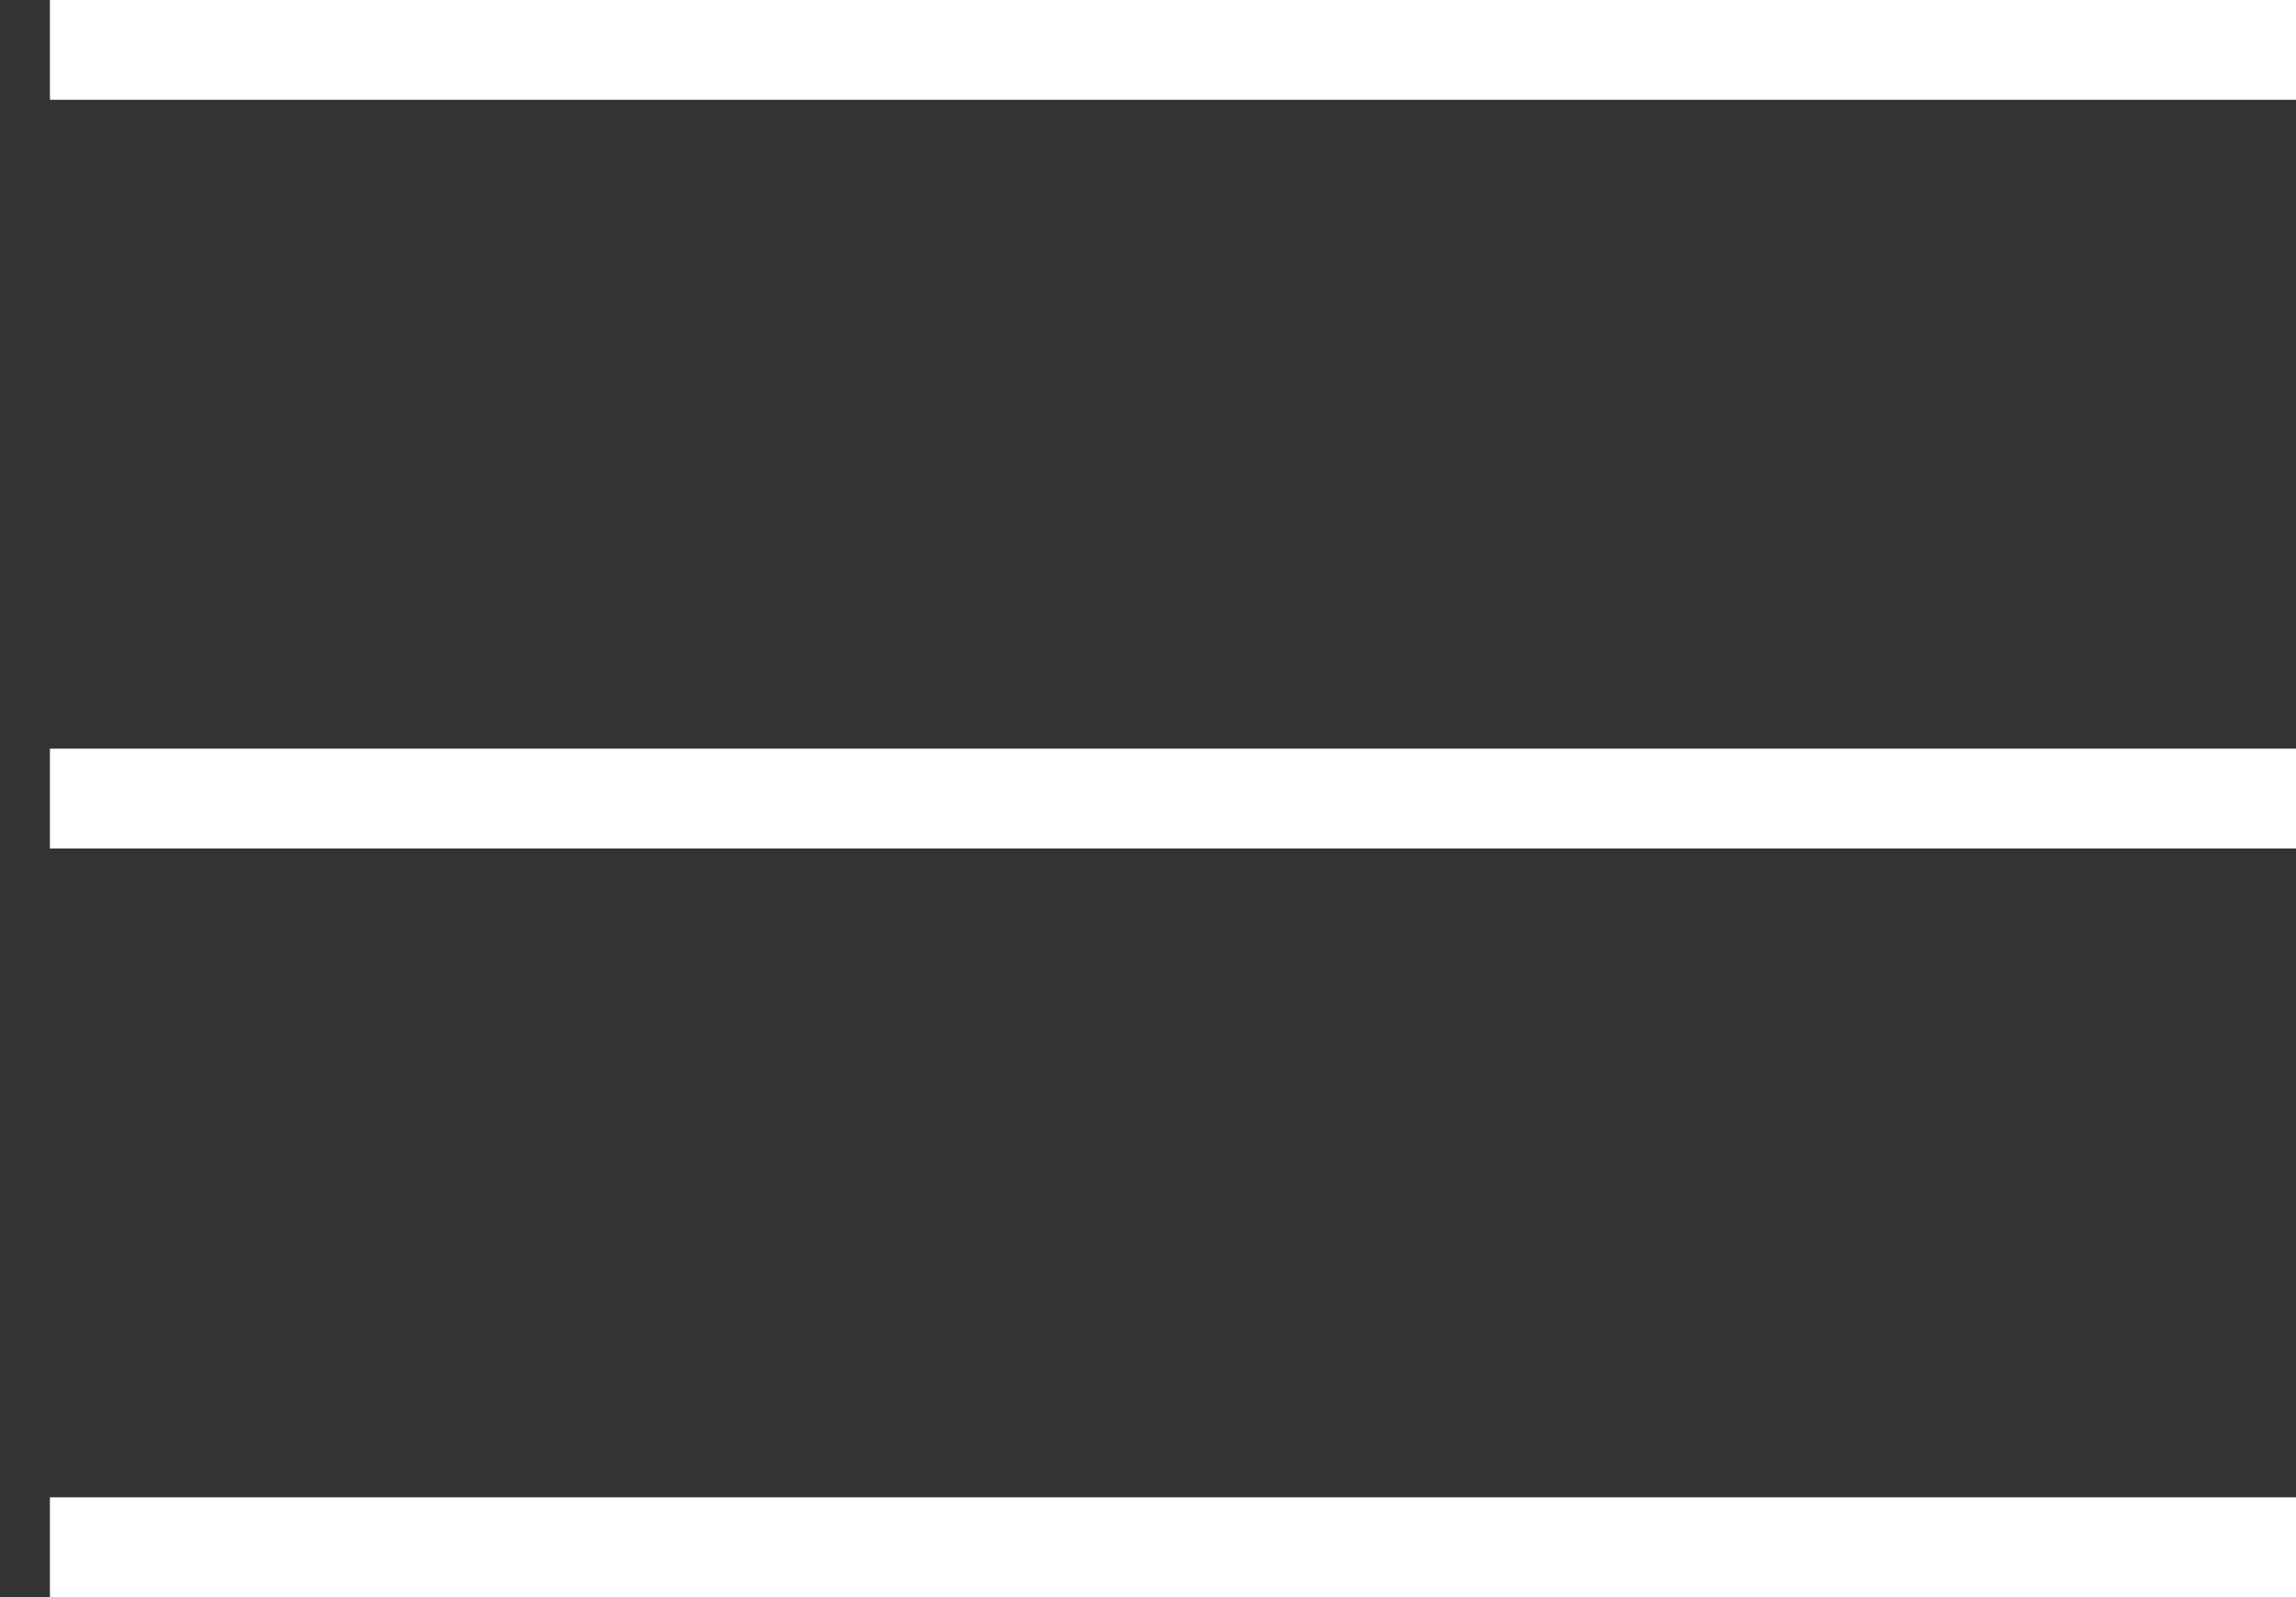
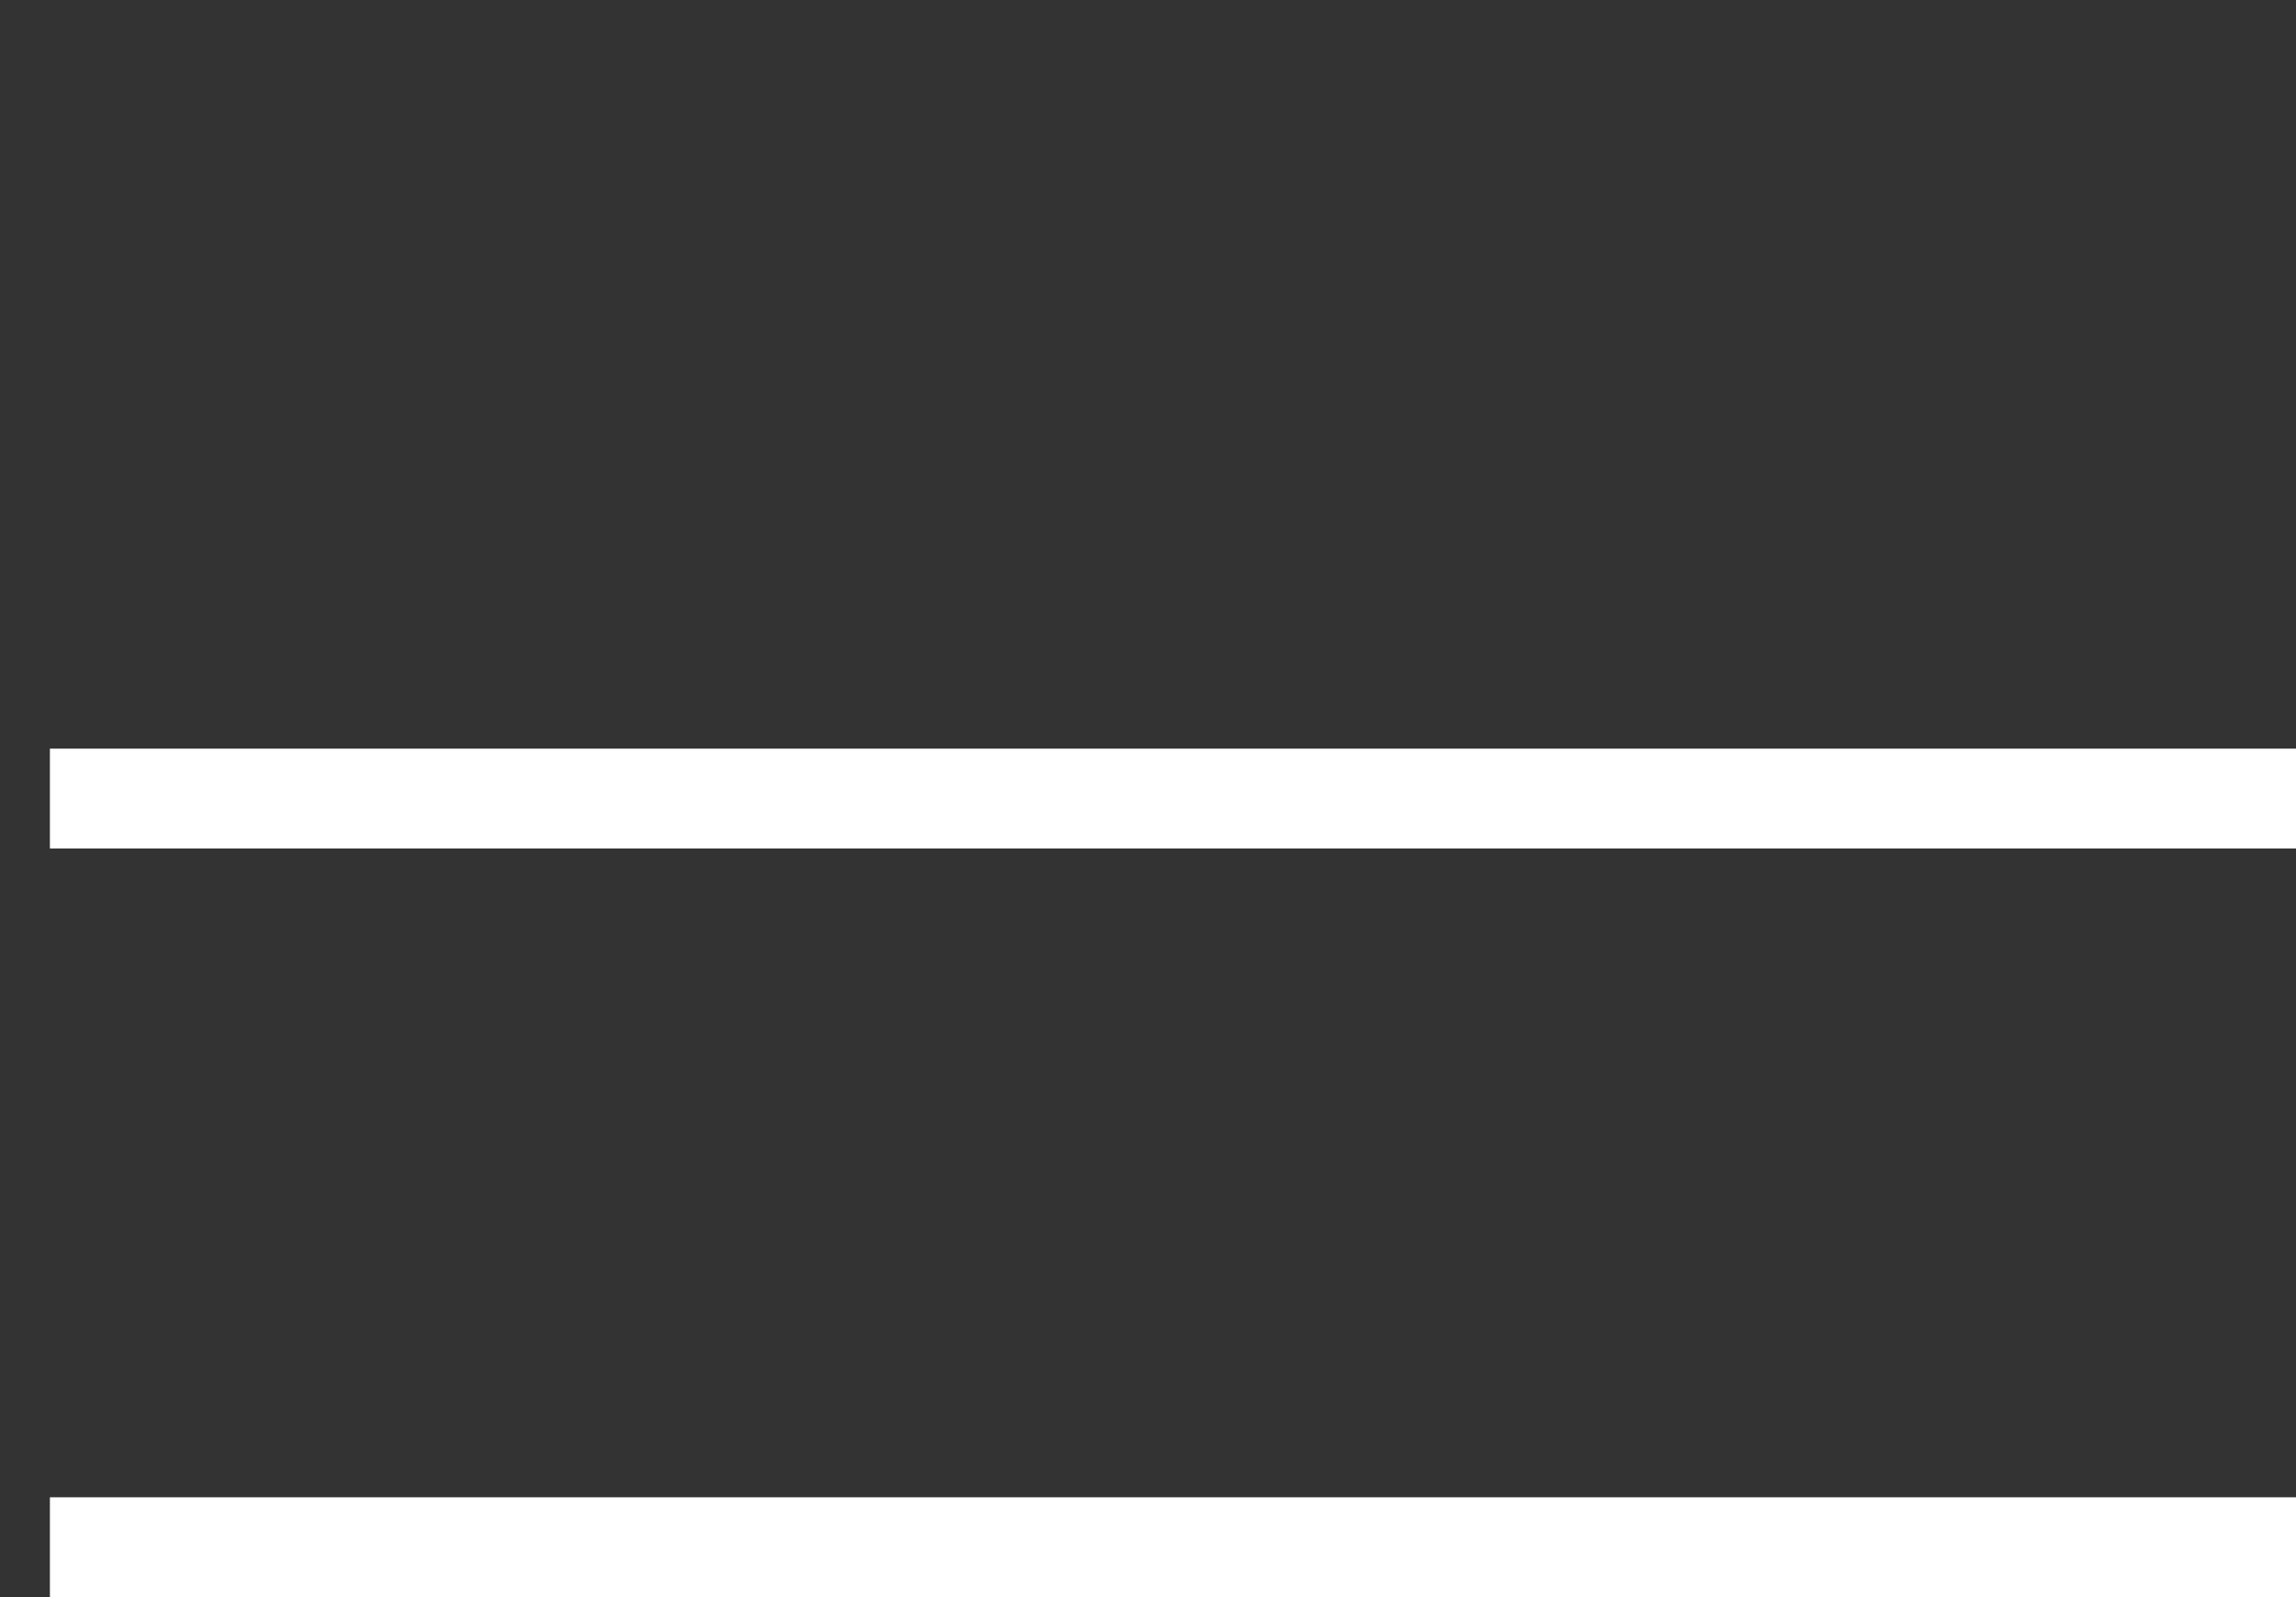
<svg xmlns="http://www.w3.org/2000/svg" width="23" height="16" viewBox="0 0 23 16" fill="none">
  <rect x="0" y="0" width="23" height="16" fill="#333333" stroke="none" />
-   <path d="M0.5 0.5H23" stroke="white" />
  <path d="M0.5 8H23" stroke="white" />
  <path d="M0.5 15.5H23" stroke="white" />
</svg>